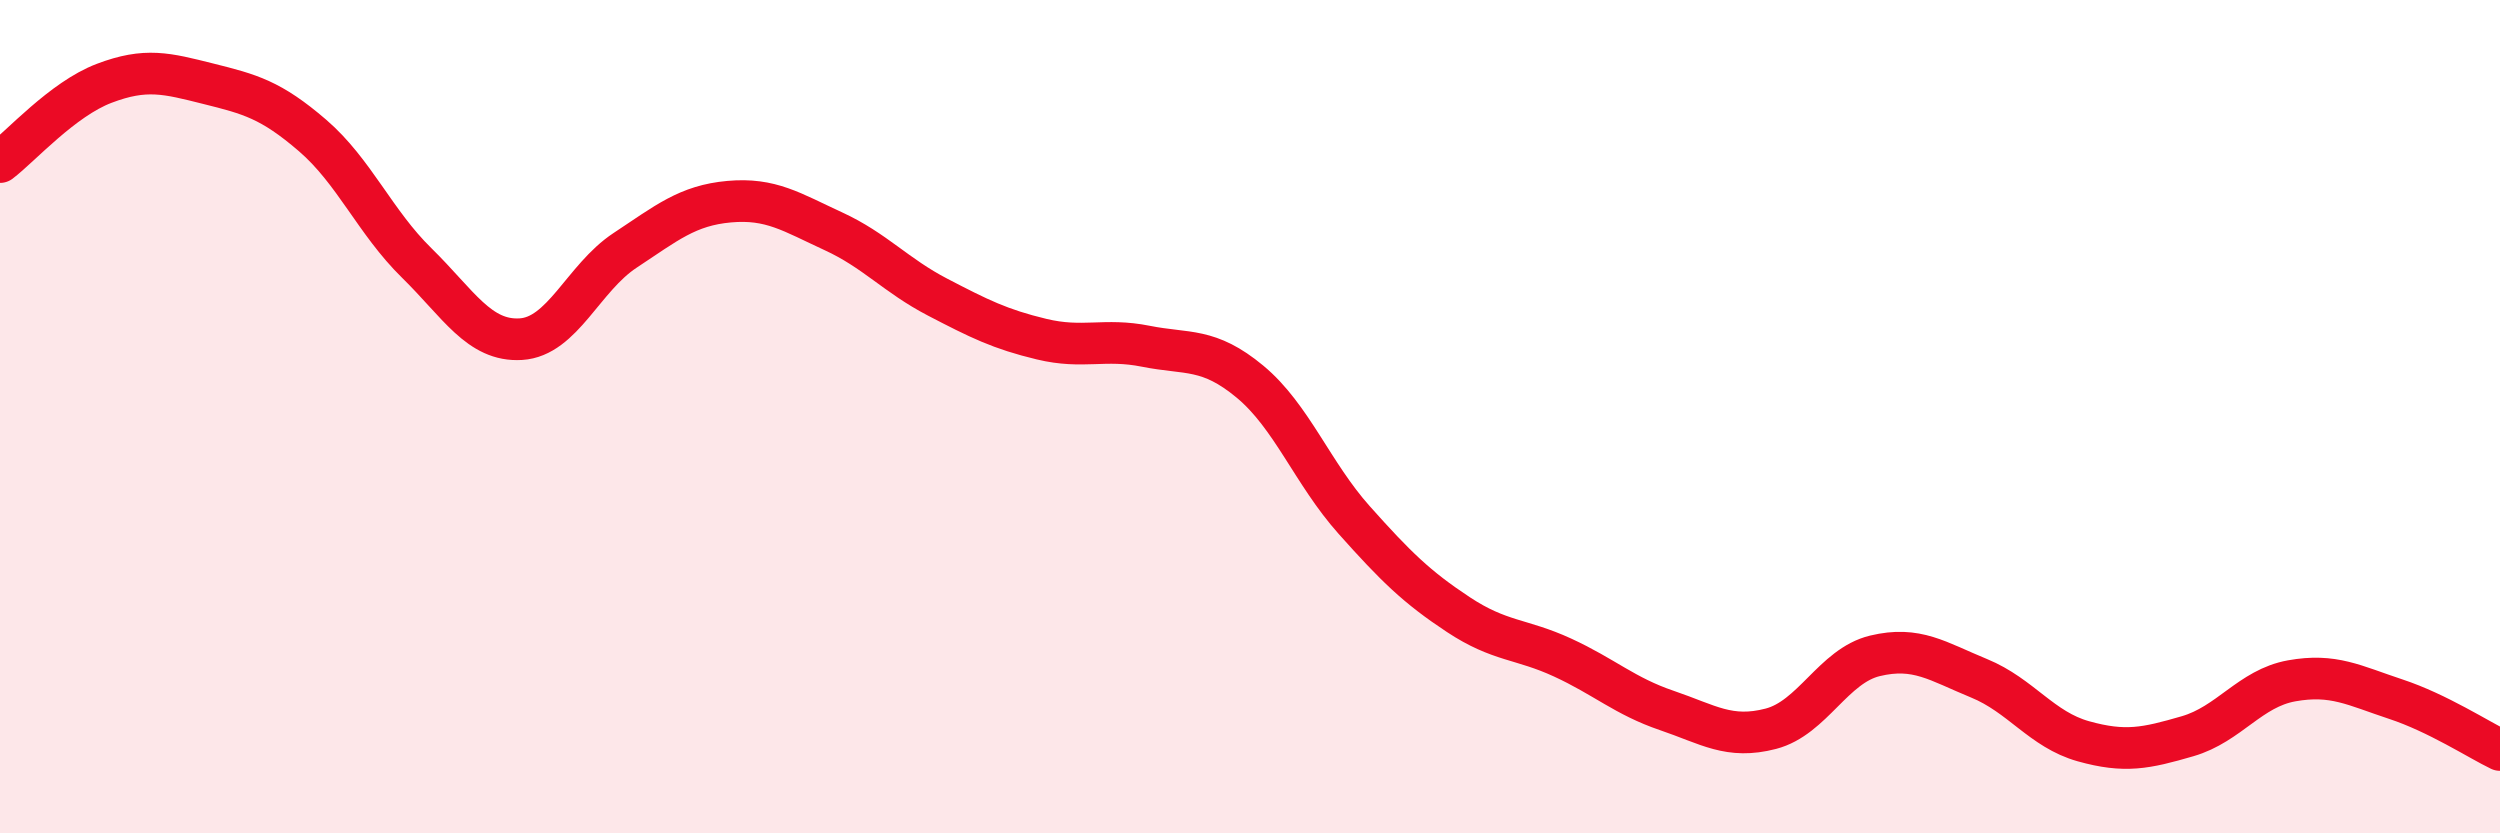
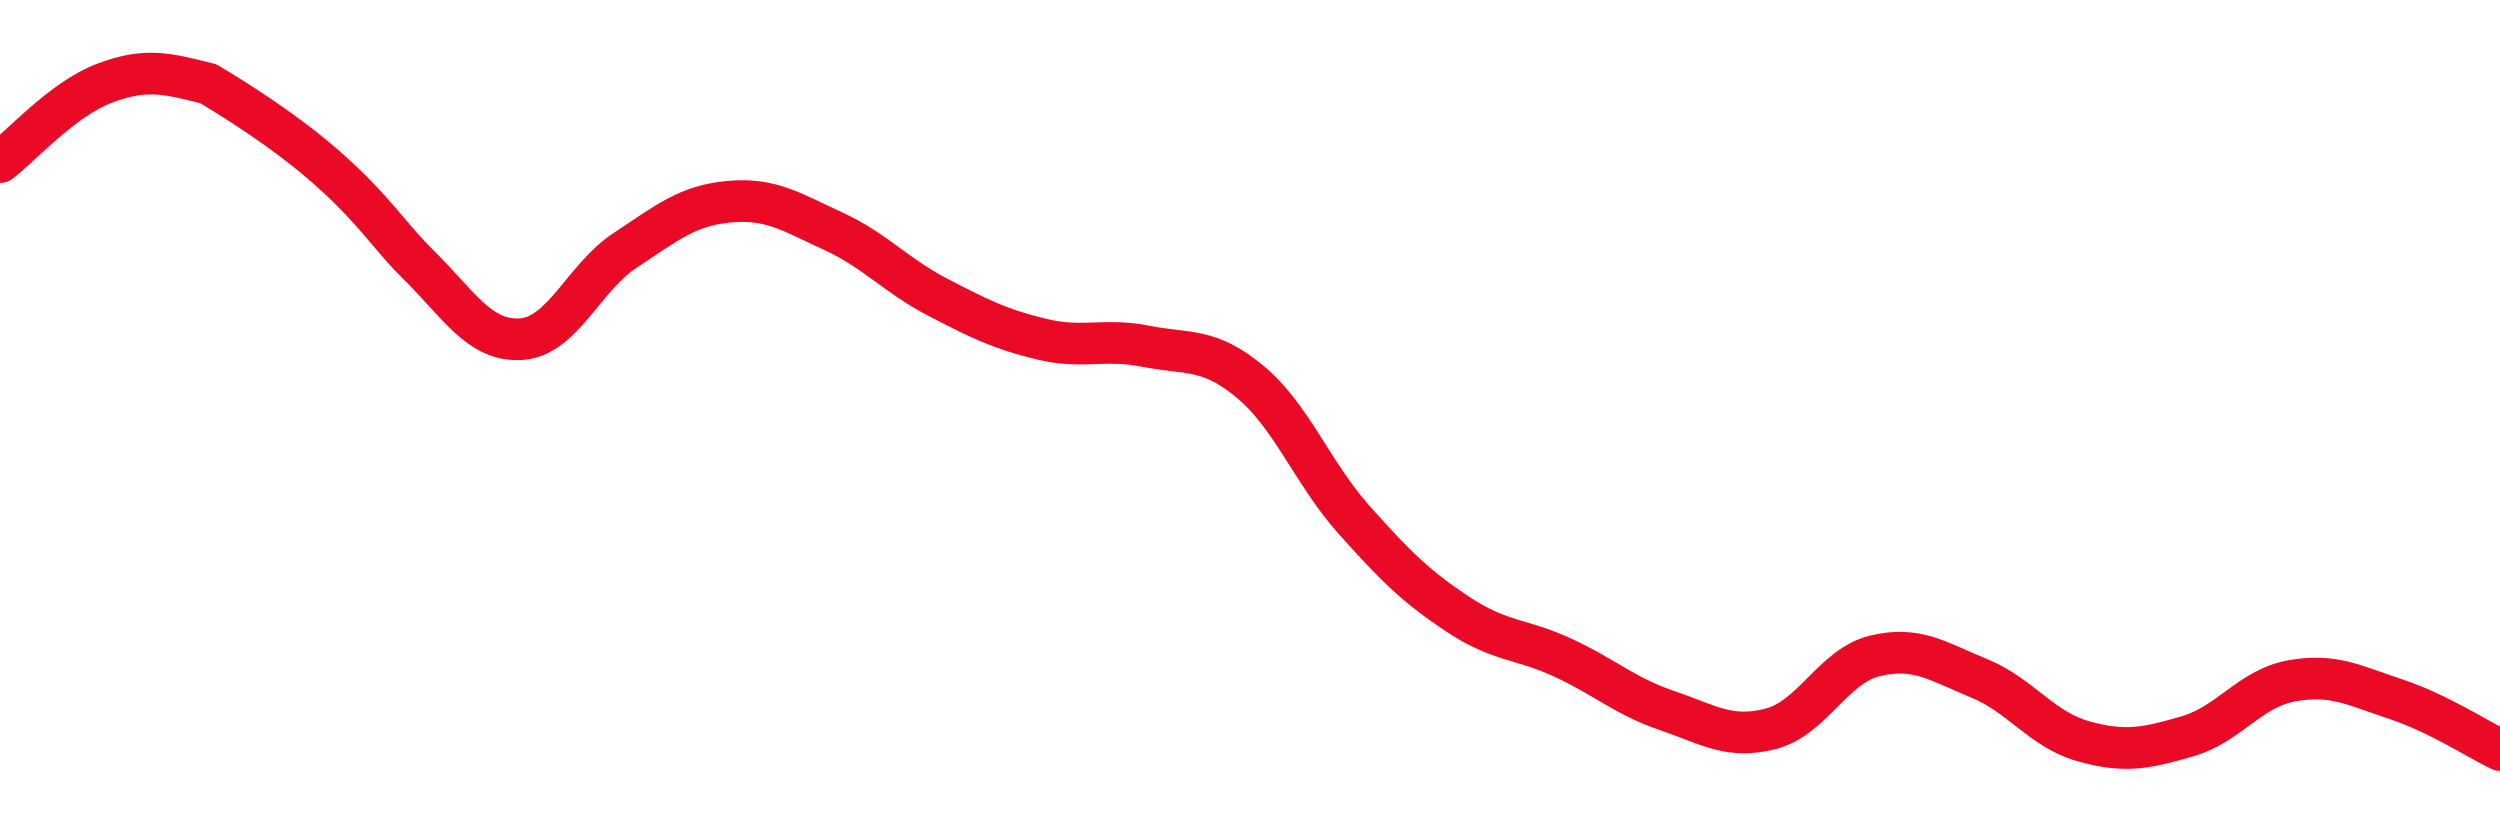
<svg xmlns="http://www.w3.org/2000/svg" width="60" height="20" viewBox="0 0 60 20">
-   <path d="M 0,3.89 C 0.5,3.51 1.5,2.38 2.5,2 C 3.5,1.62 4,1.76 5,2.01 C 6,2.26 6.5,2.39 7.5,3.25 C 8.5,4.11 9,5.33 10,6.31 C 11,7.29 11.5,8.2 12.5,8.14 C 13.5,8.08 14,6.67 15,6.01 C 16,5.35 16.5,4.93 17.5,4.84 C 18.5,4.75 19,5.09 20,5.55 C 21,6.01 21.5,6.61 22.5,7.13 C 23.5,7.65 24,7.9 25,8.14 C 26,8.38 26.5,8.11 27.5,8.31 C 28.5,8.51 29,8.33 30,9.16 C 31,9.99 31.5,11.36 32.5,12.48 C 33.5,13.6 34,14.09 35,14.75 C 36,15.41 36.5,15.32 37.5,15.78 C 38.5,16.24 39,16.71 40,17.05 C 41,17.39 41.5,17.75 42.5,17.49 C 43.5,17.23 44,15.98 45,15.74 C 46,15.5 46.5,15.87 47.5,16.28 C 48.5,16.69 49,17.51 50,17.79 C 51,18.07 51.5,17.96 52.5,17.67 C 53.5,17.38 54,16.52 55,16.34 C 56,16.16 56.5,16.45 57.5,16.78 C 58.5,17.11 59.5,17.76 60,18L60 20L0 20Z" fill="#EB0A25" opacity="0.1" stroke-linecap="round" stroke-linejoin="round" />
-   <path d="M 0,3.89 C 0.5,3.51 1.5,2.38 2.5,2 C 3.5,1.62 4,1.76 5,2.01 C 6,2.26 6.5,2.39 7.5,3.25 C 8.5,4.11 9,5.33 10,6.31 C 11,7.29 11.5,8.2 12.5,8.14 C 13.5,8.08 14,6.67 15,6.01 C 16,5.35 16.5,4.93 17.5,4.84 C 18.5,4.75 19,5.09 20,5.55 C 21,6.01 21.5,6.61 22.5,7.13 C 23.5,7.65 24,7.9 25,8.14 C 26,8.38 26.5,8.11 27.5,8.31 C 28.5,8.51 29,8.33 30,9.16 C 31,9.99 31.5,11.36 32.5,12.48 C 33.5,13.6 34,14.09 35,14.75 C 36,15.41 36.5,15.32 37.5,15.78 C 38.5,16.24 39,16.71 40,17.05 C 41,17.39 41.5,17.75 42.5,17.49 C 43.5,17.23 44,15.98 45,15.74 C 46,15.5 46.5,15.87 47.5,16.28 C 48.5,16.69 49,17.51 50,17.79 C 51,18.07 51.5,17.96 52.5,17.67 C 53.5,17.38 54,16.52 55,16.34 C 56,16.16 56.5,16.45 57.5,16.78 C 58.5,17.11 59.5,17.76 60,18" stroke="#EB0A25" stroke-width="1" fill="none" stroke-linecap="round" stroke-linejoin="round" />
+   <path d="M 0,3.89 C 0.5,3.51 1.5,2.38 2.5,2 C 3.5,1.62 4,1.76 5,2.01 C 8.5,4.11 9,5.33 10,6.31 C 11,7.29 11.5,8.2 12.5,8.14 C 13.5,8.08 14,6.67 15,6.01 C 16,5.35 16.5,4.93 17.5,4.84 C 18.5,4.75 19,5.09 20,5.55 C 21,6.01 21.5,6.61 22.5,7.13 C 23.5,7.65 24,7.9 25,8.14 C 26,8.38 26.5,8.11 27.5,8.31 C 28.5,8.51 29,8.33 30,9.16 C 31,9.99 31.5,11.36 32.5,12.48 C 33.5,13.6 34,14.09 35,14.75 C 36,15.41 36.5,15.32 37.5,15.78 C 38.5,16.24 39,16.71 40,17.05 C 41,17.39 41.5,17.75 42.5,17.49 C 43.5,17.23 44,15.98 45,15.74 C 46,15.5 46.5,15.87 47.5,16.28 C 48.5,16.69 49,17.51 50,17.79 C 51,18.07 51.5,17.96 52.5,17.67 C 53.5,17.38 54,16.52 55,16.34 C 56,16.16 56.5,16.45 57.5,16.78 C 58.5,17.11 59.5,17.76 60,18" stroke="#EB0A25" stroke-width="1" fill="none" stroke-linecap="round" stroke-linejoin="round" />
</svg>